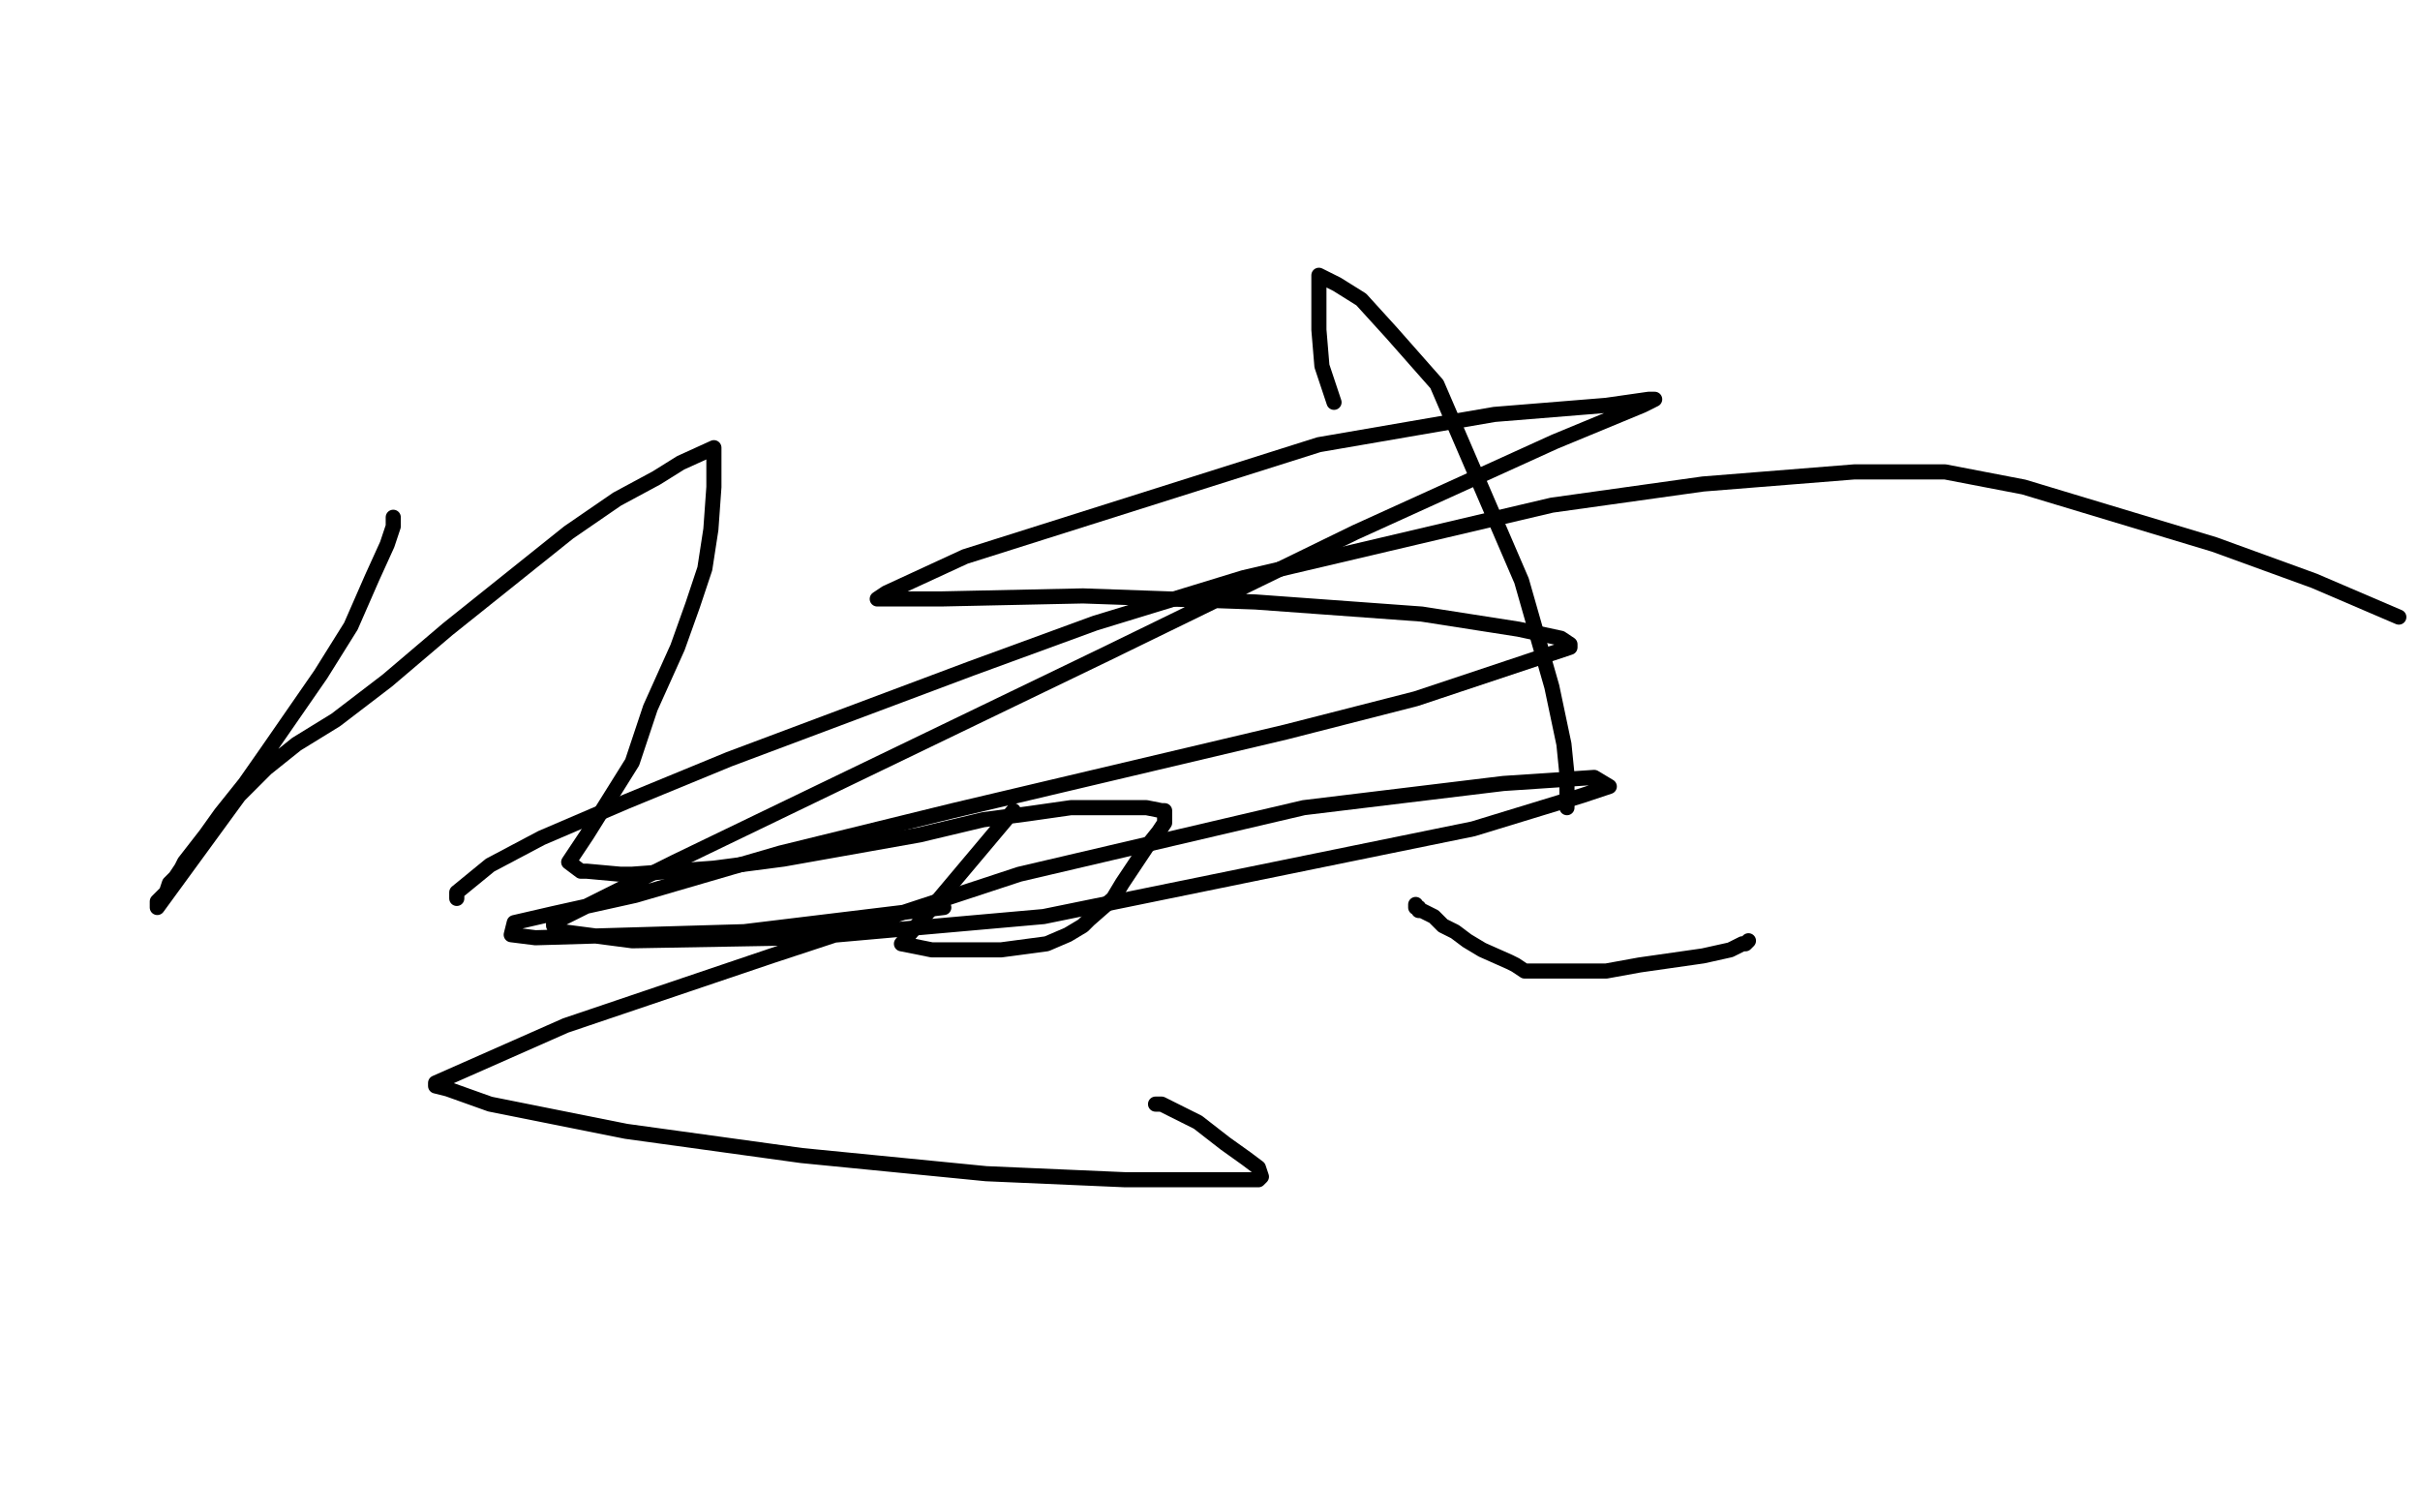
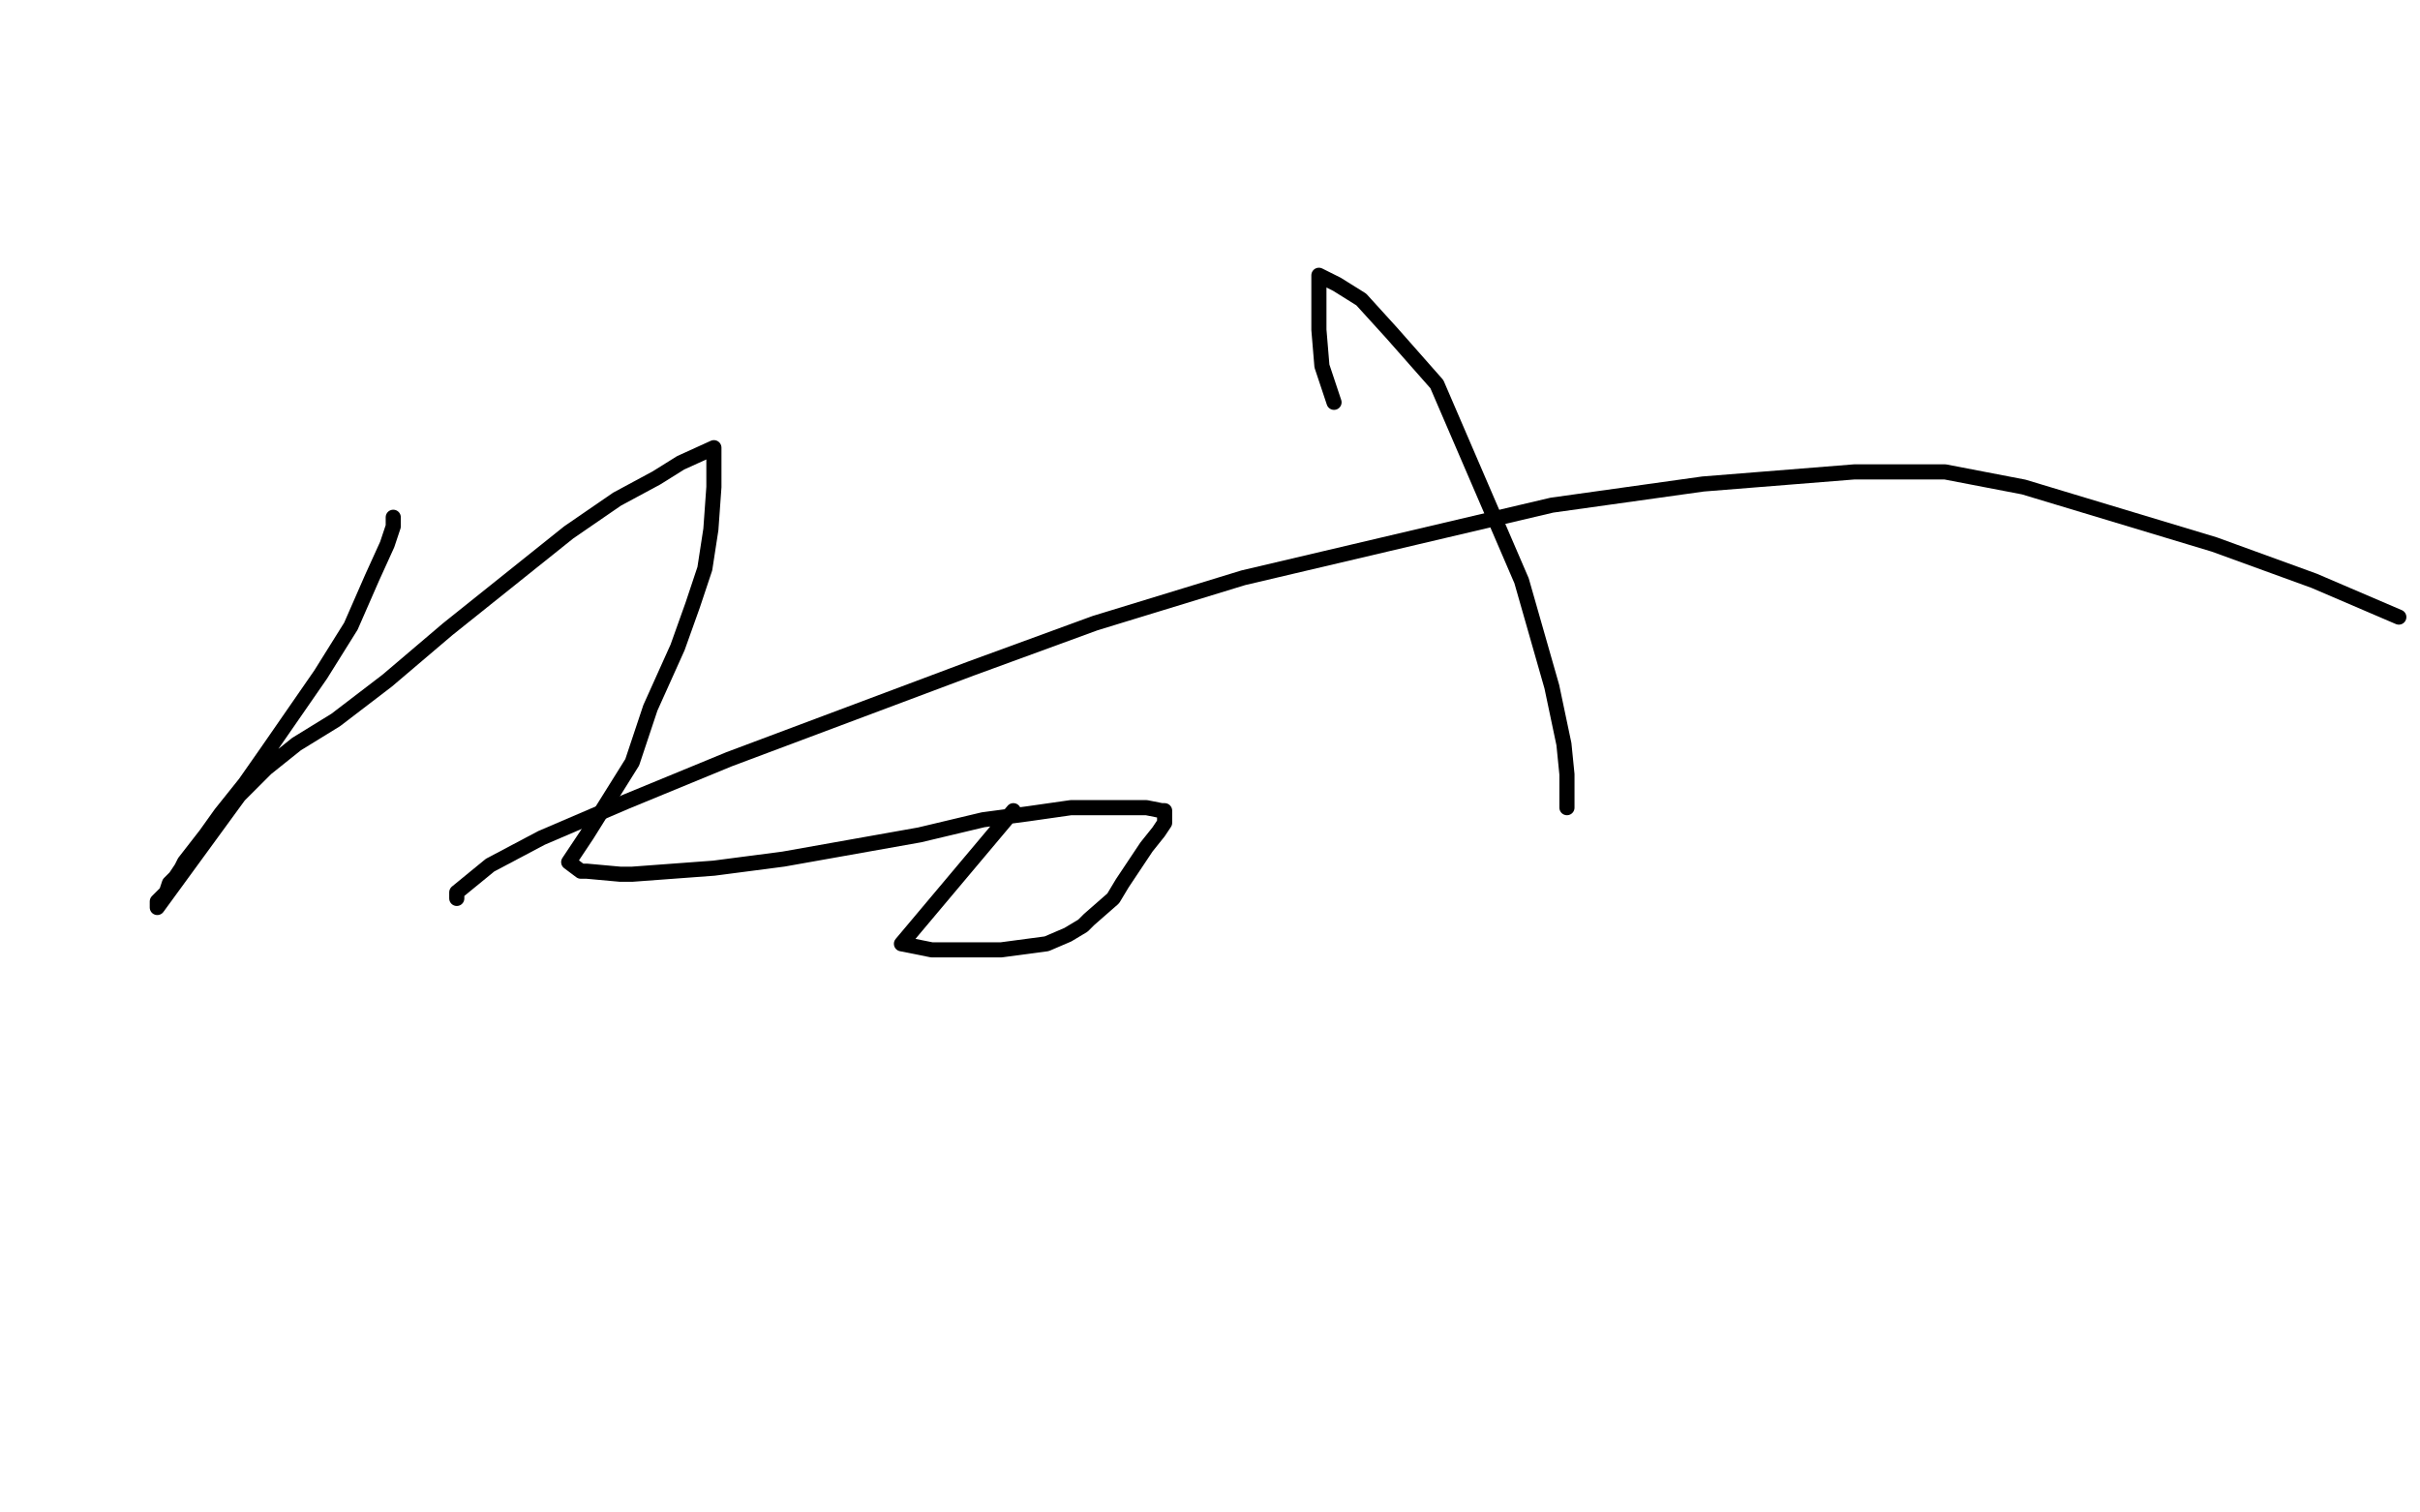
<svg xmlns="http://www.w3.org/2000/svg" width="800" height="500" version="1.1" style="stroke-antialiasing: false">
  <desc>This SVG has been created on https://colorillo.com/</desc>
-   <rect x="0" y="0" width="800" height="500" style="fill: rgb(255,255,255); stroke-width:0" />
  <polyline points="130,171 130,174 130,174 128,180 128,180 123,191 123,191 116,207 106,223 88,249 81,259 73,269 68,276 61,285 60,287 58,290 56,292 55,295 52,298 52,300 79,263 88,254 98,246 111,238 128,225 148,208 188,176 204,165 217,158 225,153 236,148 236,150 236,161 235,175 233,188 229,200 224,214 215,234 209,252 194,276 190,282 188,285 192,288 194,288 205,289 209,289 236,287 259,284 304,276 325,271 340,269 354,267 365,267 379,267 384,268 385,268 385,269 385,272 383,275 379,280 375,286 371,292 368,297 360,304 358,306 353,309 346,312 331,314 328,314 323,314 308,314 303,313 298,312 335,268" style="fill: none; stroke: #000000; stroke-width: 5; stroke-linejoin: round; stroke-linecap: round; stroke-antialiasing: false; stroke-antialias: 0; opacity: 1.0" />
-   <polyline points="468,299 468,300 468,300 469,300 469,300 469,301 469,301 470,301 470,301 474,303 474,303 477,306 477,306 481,308 481,308 485,311 485,311 490,314 490,314 499,318 499,318 501,319 504,321 505,321 506,321 507,321 510,321 513,321 516,321 531,321 542,319 563,316 572,314 576,312 577,312 578,311" style="fill: none; stroke: #000000; stroke-width: 5; stroke-linejoin: round; stroke-linecap: round; stroke-antialiasing: false; stroke-antialias: 0; opacity: 1.0" />
  <polyline points="518,267 518,266 518,266 518,265 518,265 518,263 518,263 518,261 518,261 518,260 518,260 518,259 518,258 518,257 518,256 517,246 513,227 503,192 475,127 460,110 450,99 442,94 436,91 436,94 436,95 436,97 436,105 436,106 436,109 437,121 441,133" style="fill: none; stroke: #000000; stroke-width: 5; stroke-linejoin: round; stroke-linecap: round; stroke-antialiasing: false; stroke-antialias: 0; opacity: 1.0" />
-   <polyline points="312,300 246,308 246,308 177,310 177,310 169,309 169,309 170,305 170,305 183,302 183,302 210,296 258,282 315,268 425,242 468,231 498,221 519,214 519,213 516,211 502,208 470,203 415,199 358,197 311,198 303,198 291,198 290,198 293,196 319,184 436,147 494,137 531,134 545,132 547,132 543,134 514,146 448,176 366,216 223,285 191,301 183,305 183,306 186,308 209,311 266,310 345,303 487,274 523,263 532,260 527,257 497,259 431,267 337,289 255,316 187,339 144,358 144,359 148,360 162,365 207,374 265,382 326,388 372,390 393,390 416,390 417,389 416,386 412,383 405,378 396,371 388,367 384,365 382,365" style="fill: none; stroke: #000000; stroke-width: 5; stroke-linejoin: round; stroke-linecap: round; stroke-antialiasing: false; stroke-antialias: 0; opacity: 1.0" />
  <polyline points="151,297 151,296 151,296 151,295 151,295 162,286 162,286 179,277 179,277 207,265 207,265 241,251 321,221 362,206 411,191 513,167 563,160 613,156 643,156 669,161 732,180 765,192 793,204" style="fill: none; stroke: #000000; stroke-width: 5; stroke-linejoin: round; stroke-linecap: round; stroke-antialiasing: false; stroke-antialias: 0; opacity: 1.0" />
</svg>